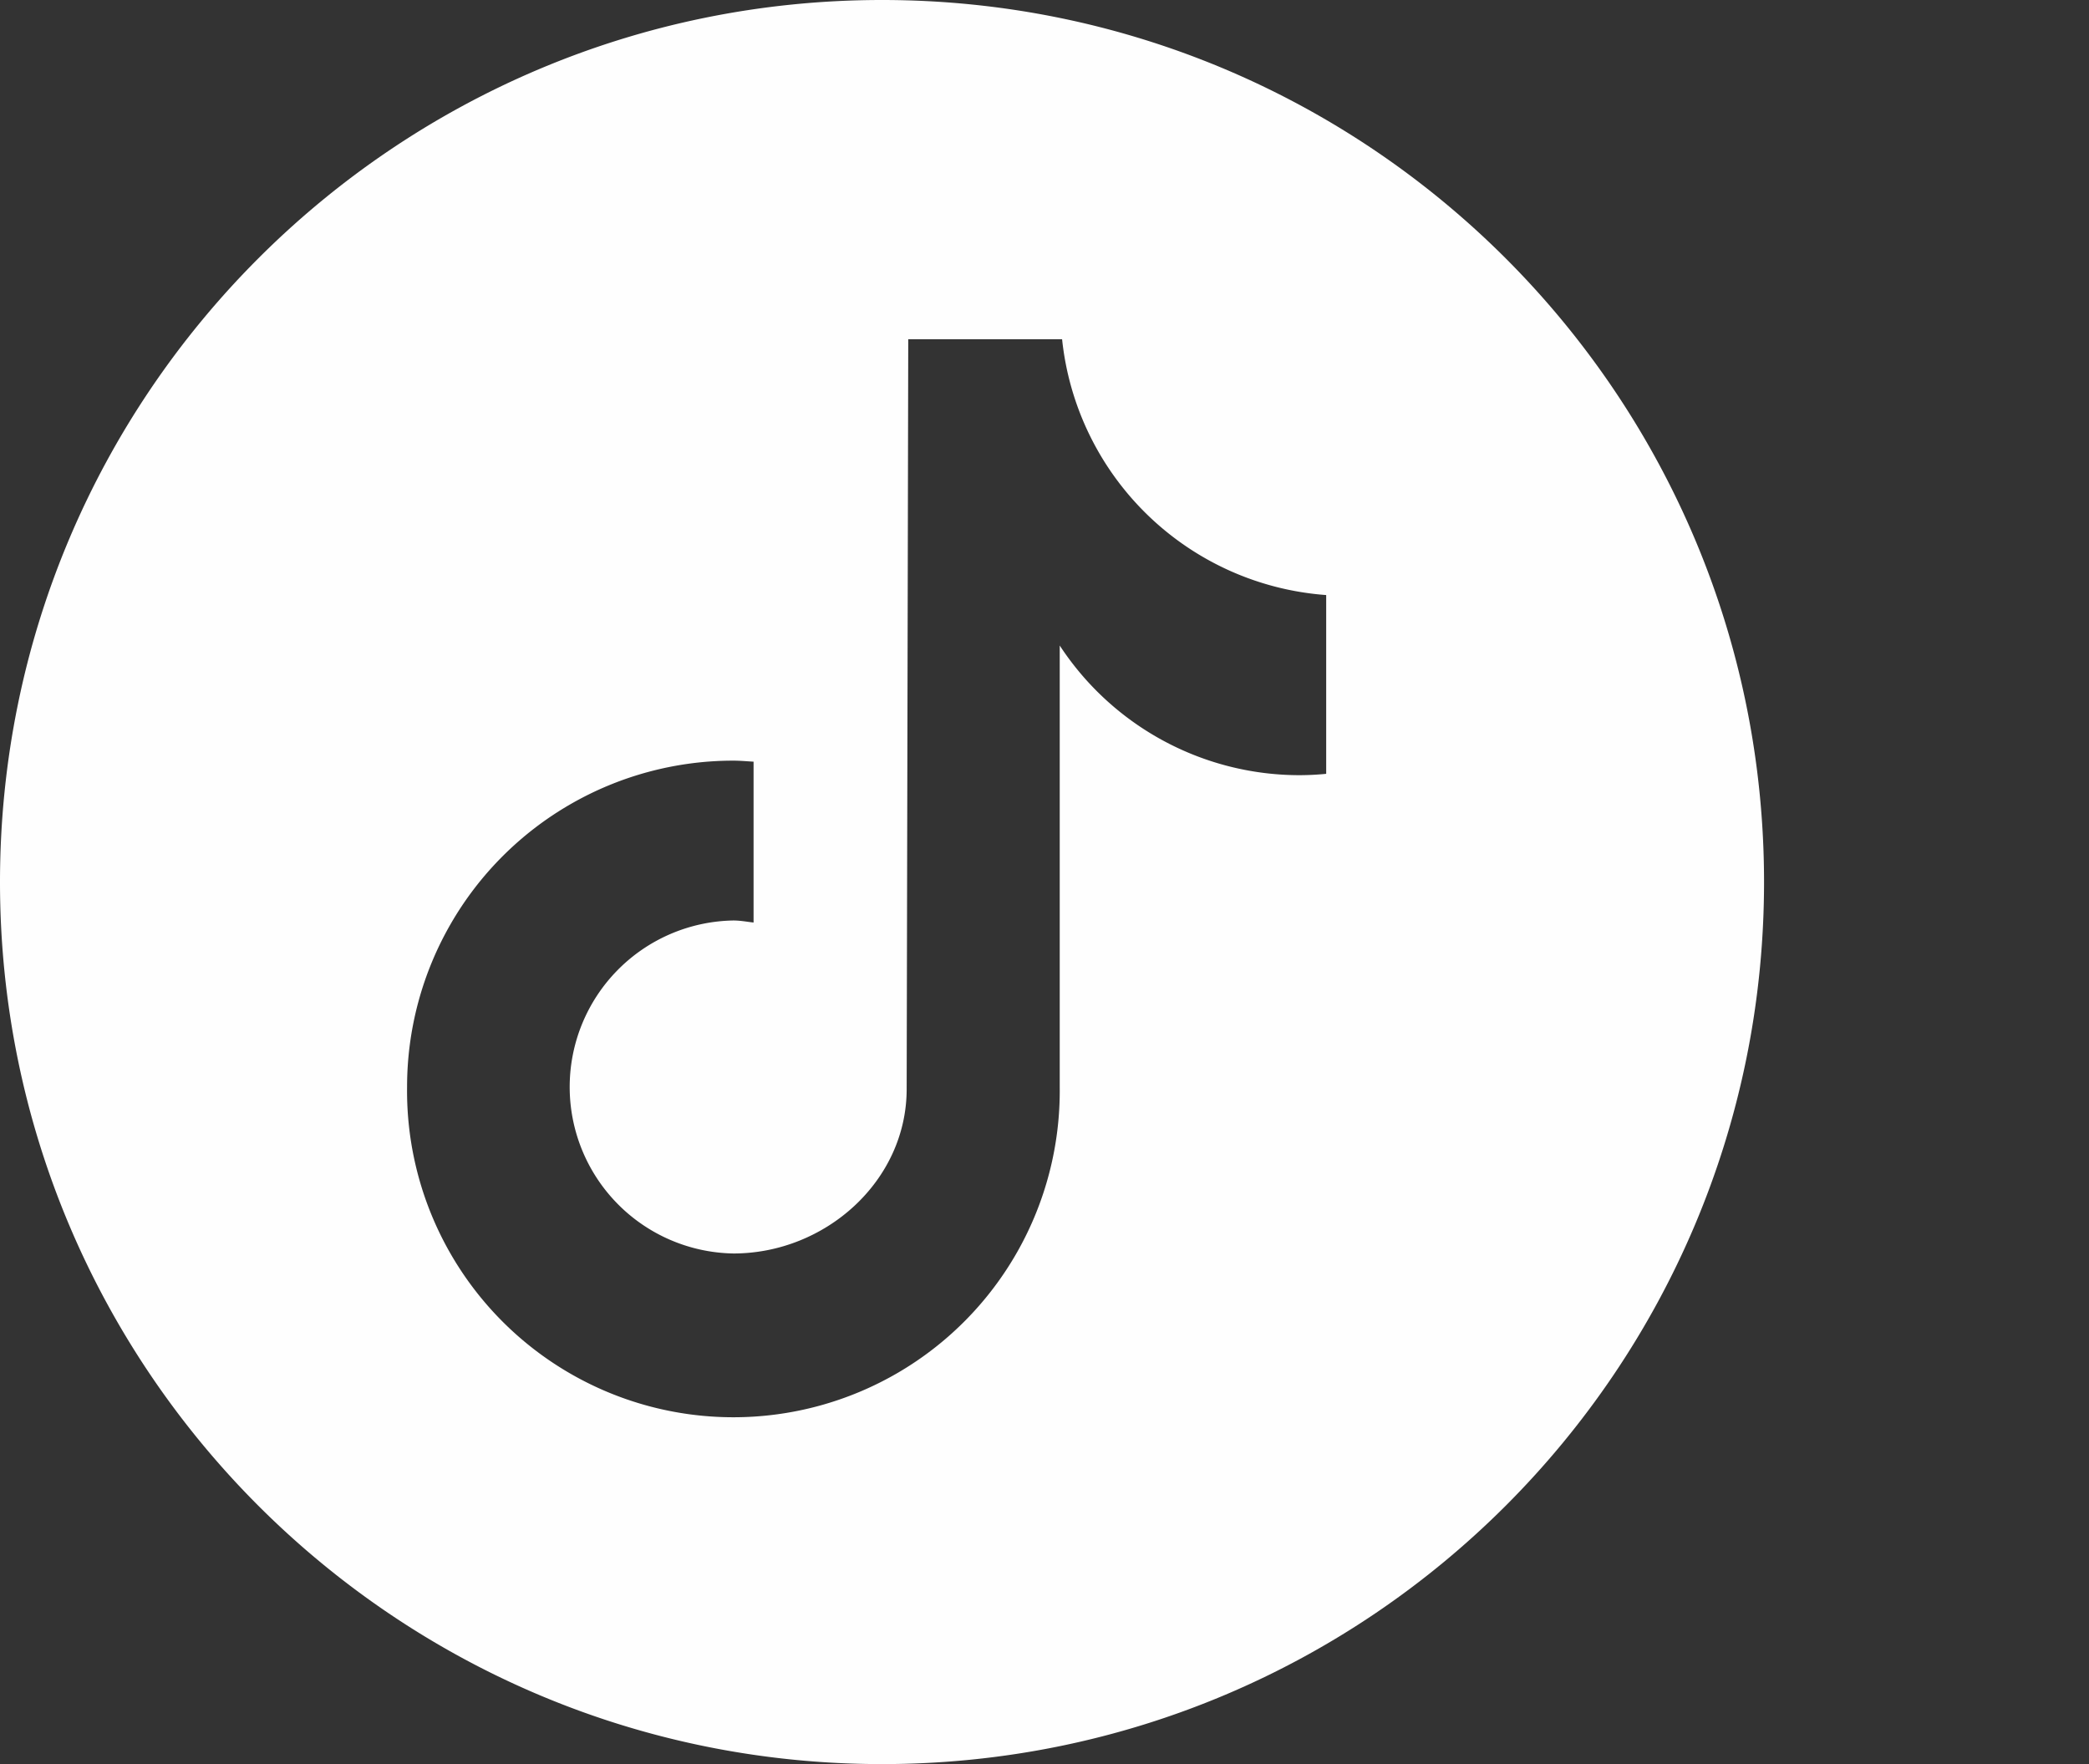
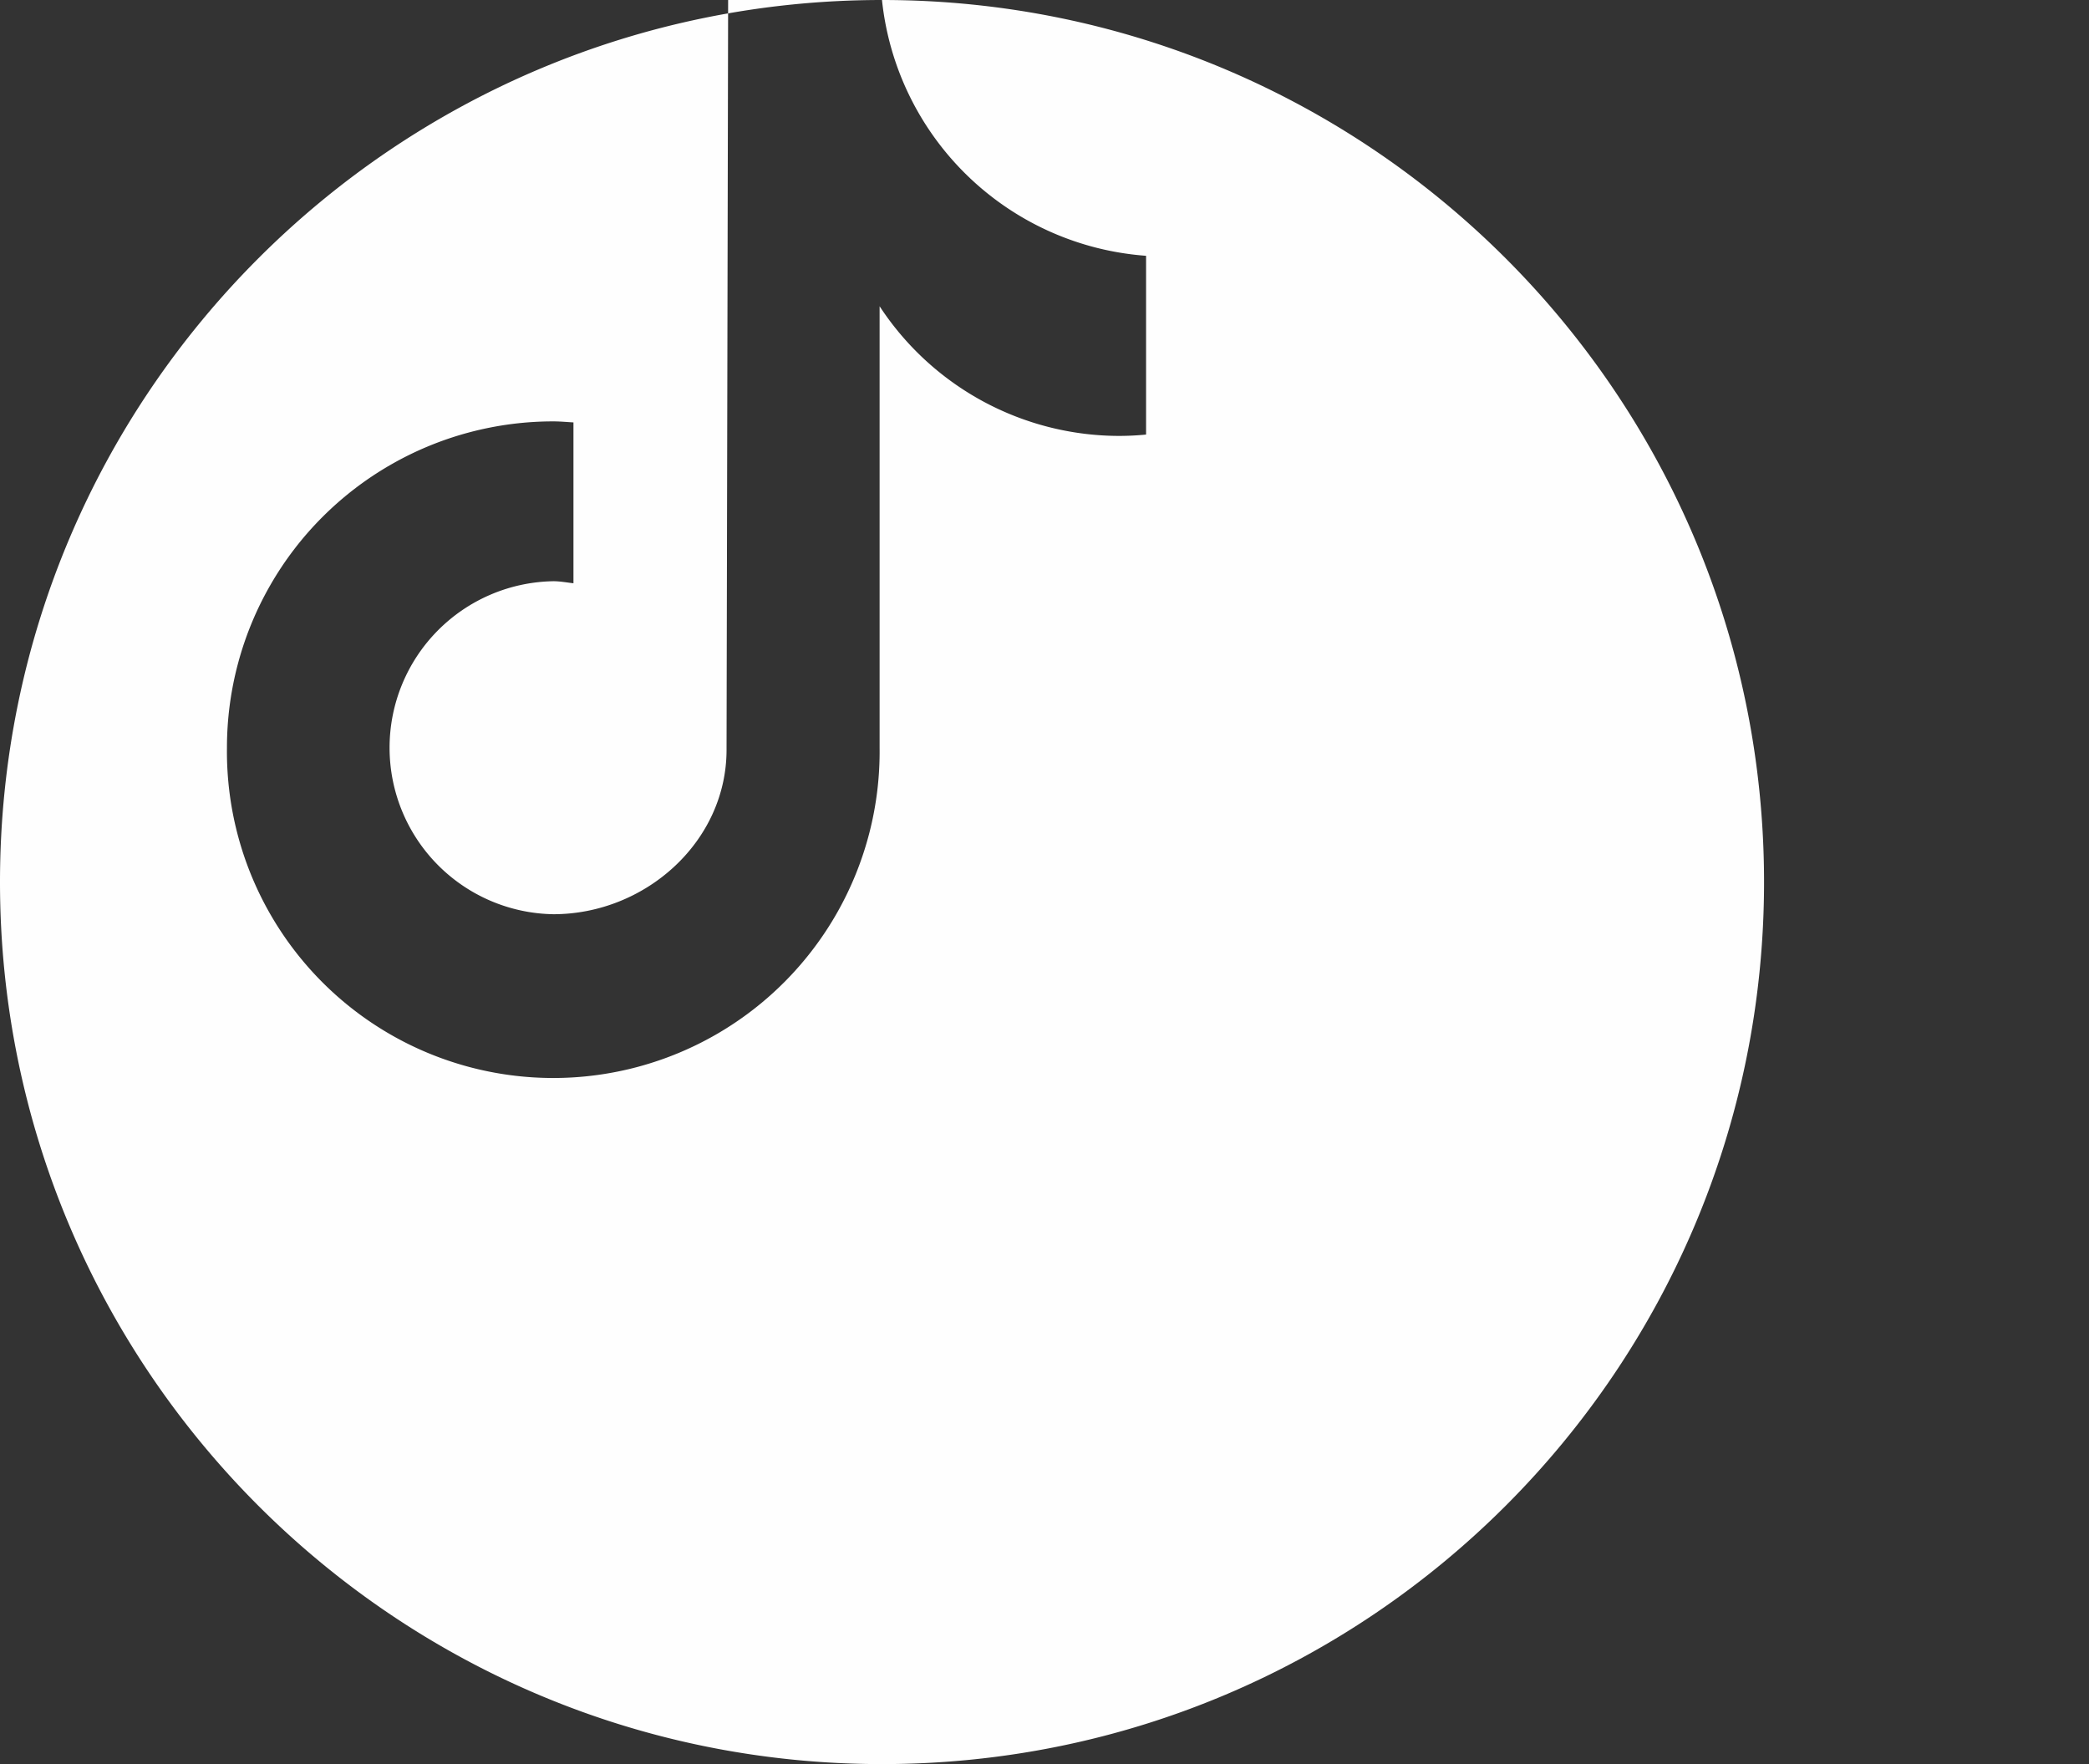
<svg xmlns="http://www.w3.org/2000/svg" xmlns:xlink="http://www.w3.org/1999/xlink" width="45" height="38" viewBox="0 0 45 38">
  <rect x="0" y="0" width="45" height="38" fill="#333333" stroke="none" />
  <defs>
-     <path d="M19 0c10.494 0 19 8.508 19 19s-8.506 19-19 19S0 29.492 0 19 8.506 0 19 0zm3.88 7.308h-3.315l-.034 16.15c0 1.982-1.75 3.543-3.732 3.543a3.587 3.587 0 0 1 0-7.173c.148 0 .29.028.434.044v-3.465c-.144-.008-.288-.022-.434-.022a7.028 7.028 0 0 0-7.03 7.03 7.03 7.03 0 1 0 14.059 0v-9.51a6.179 6.179 0 0 0 5.168 2.793c.19-.001.38-.01.57-.029l.002-.001v-3.85a6.172 6.172 0 0 1-5.689-5.51z" id="n1l436zbxa" />
+     <path d="M19 0c10.494 0 19 8.508 19 19s-8.506 19-19 19S0 29.492 0 19 8.506 0 19 0zh-3.315l-.034 16.15c0 1.982-1.75 3.543-3.732 3.543a3.587 3.587 0 0 1 0-7.173c.148 0 .29.028.434.044v-3.465c-.144-.008-.288-.022-.434-.022a7.028 7.028 0 0 0-7.03 7.03 7.03 7.03 0 1 0 14.059 0v-9.51a6.179 6.179 0 0 0 5.168 2.793c.19-.001.38-.01.57-.029l.002-.001v-3.85a6.172 6.172 0 0 1-5.689-5.51z" id="n1l436zbxa" />
  </defs>
  <g fill="none" fill-rule="evenodd">
    <use fill="#FEFEFE" fill-rule="nonzero" xlink:href="#n1l436zbxa" />
  </g>
</svg>